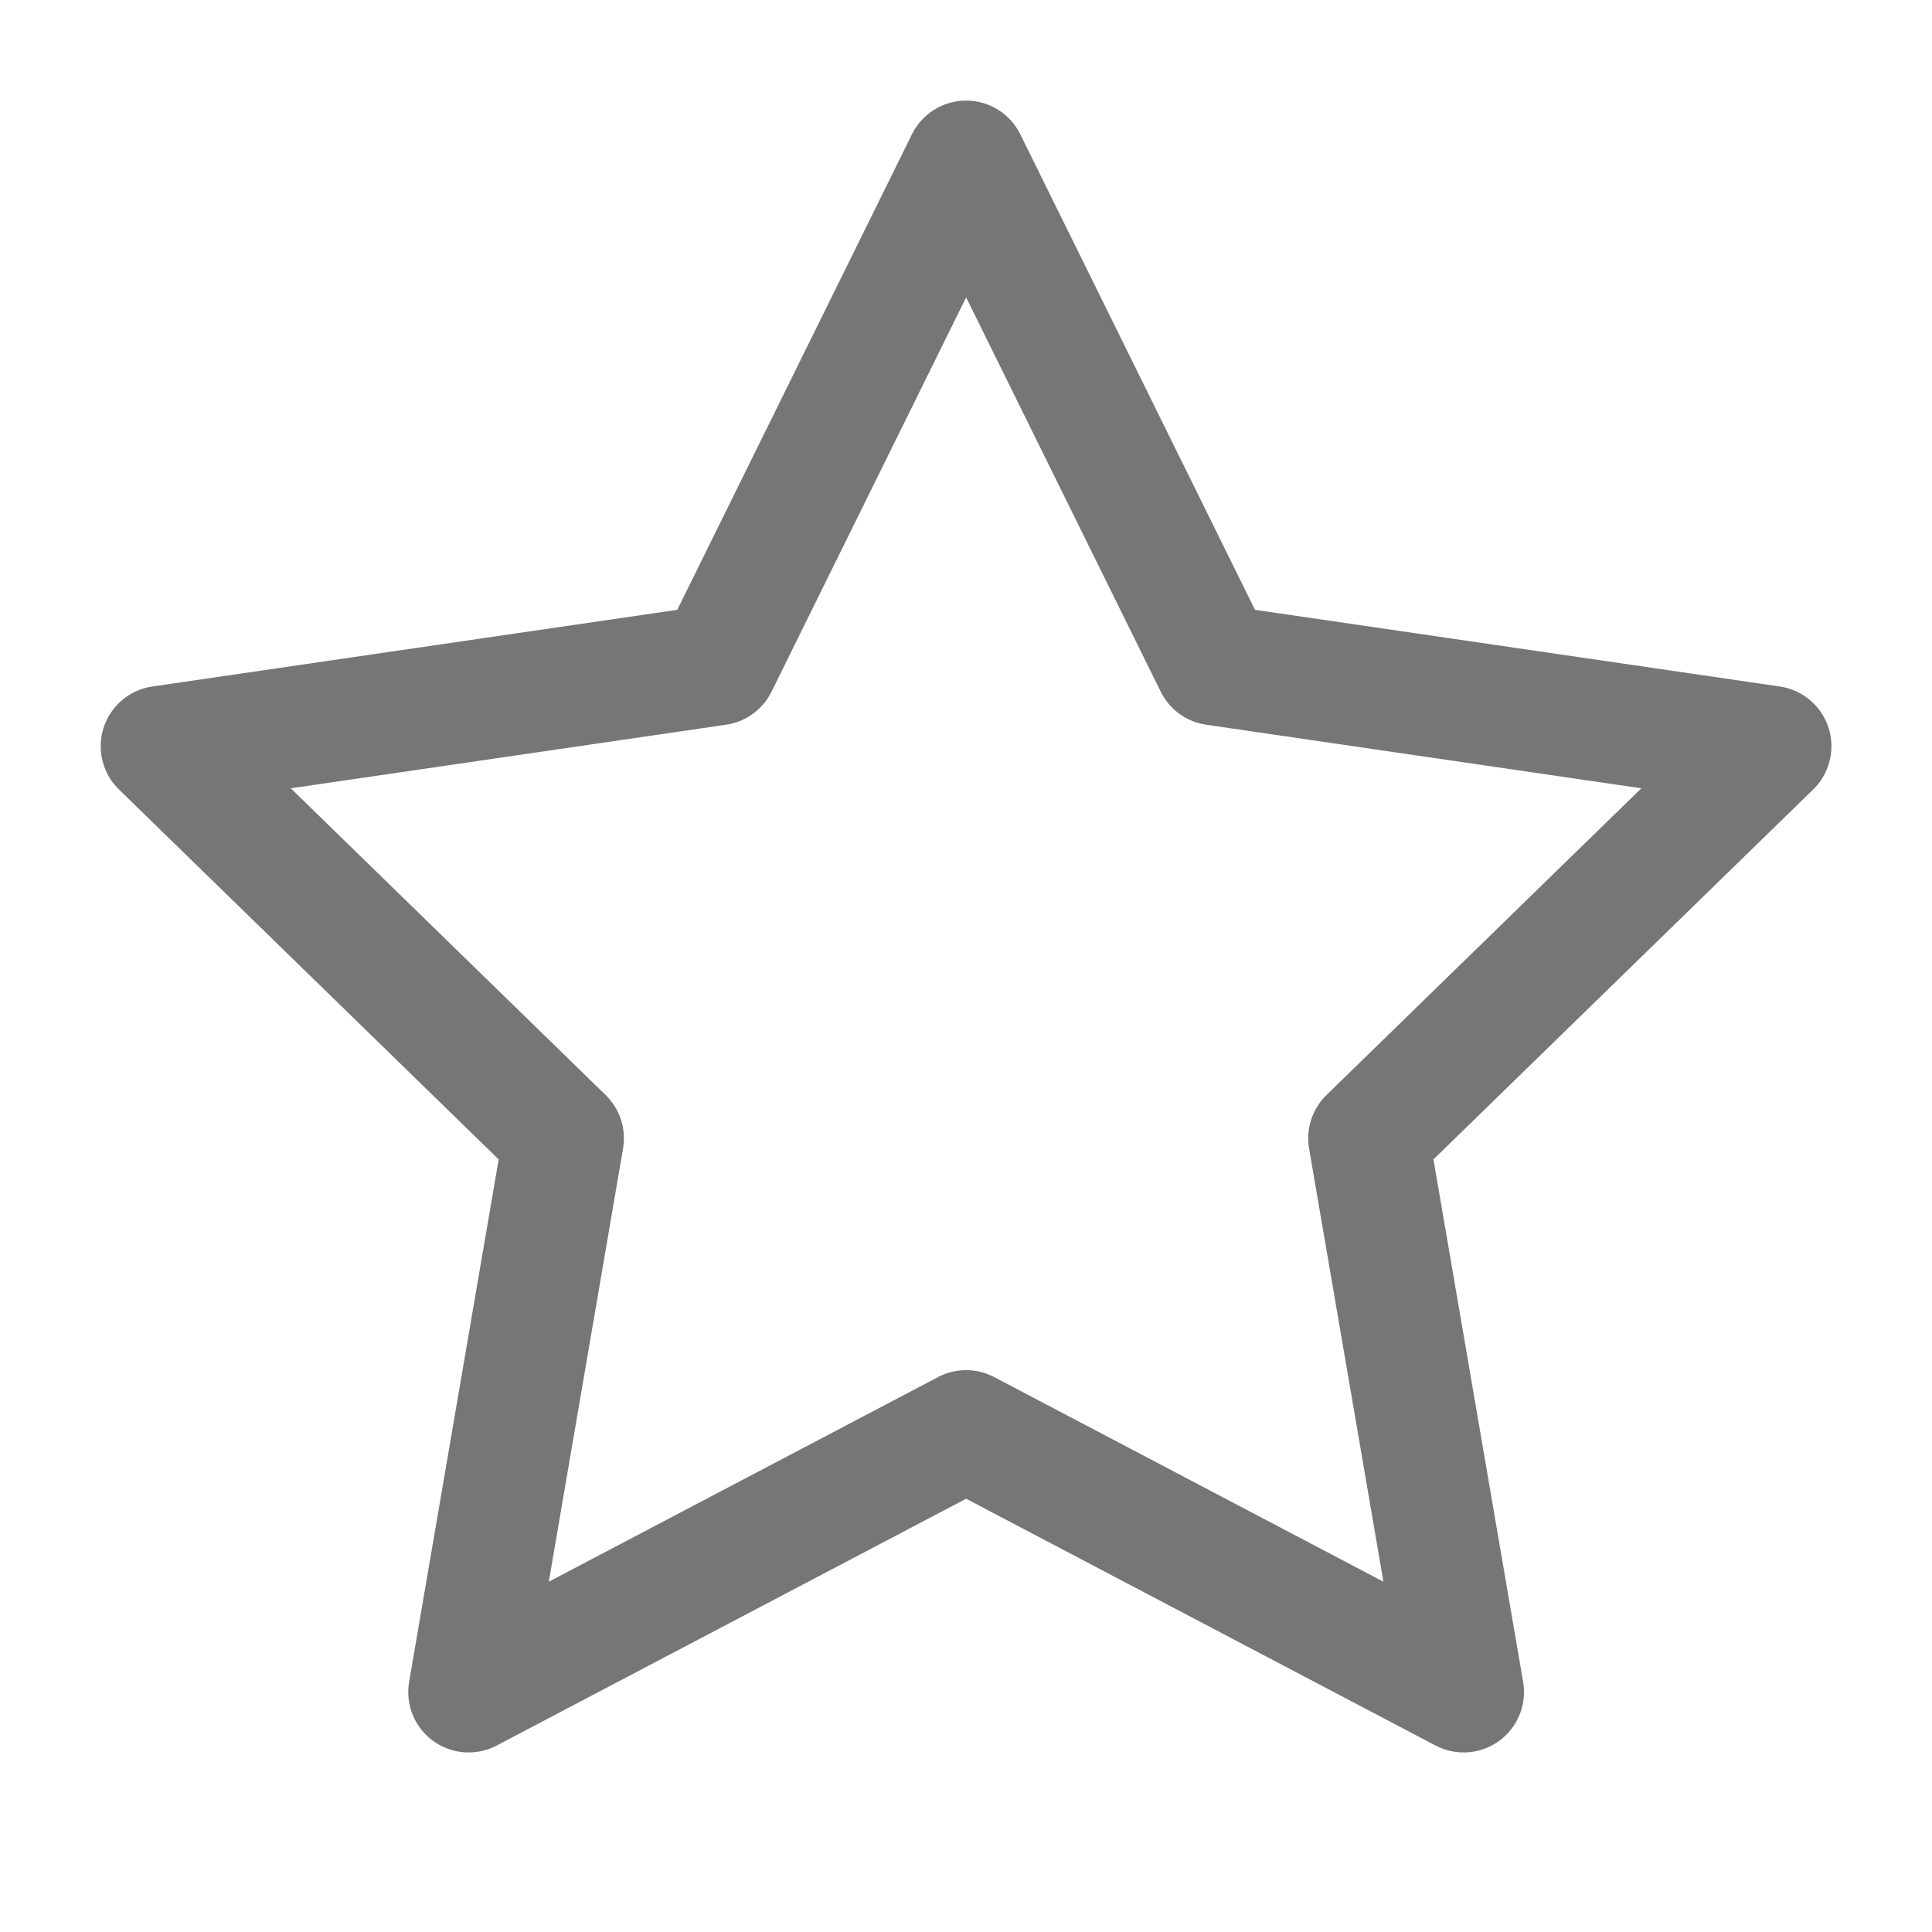
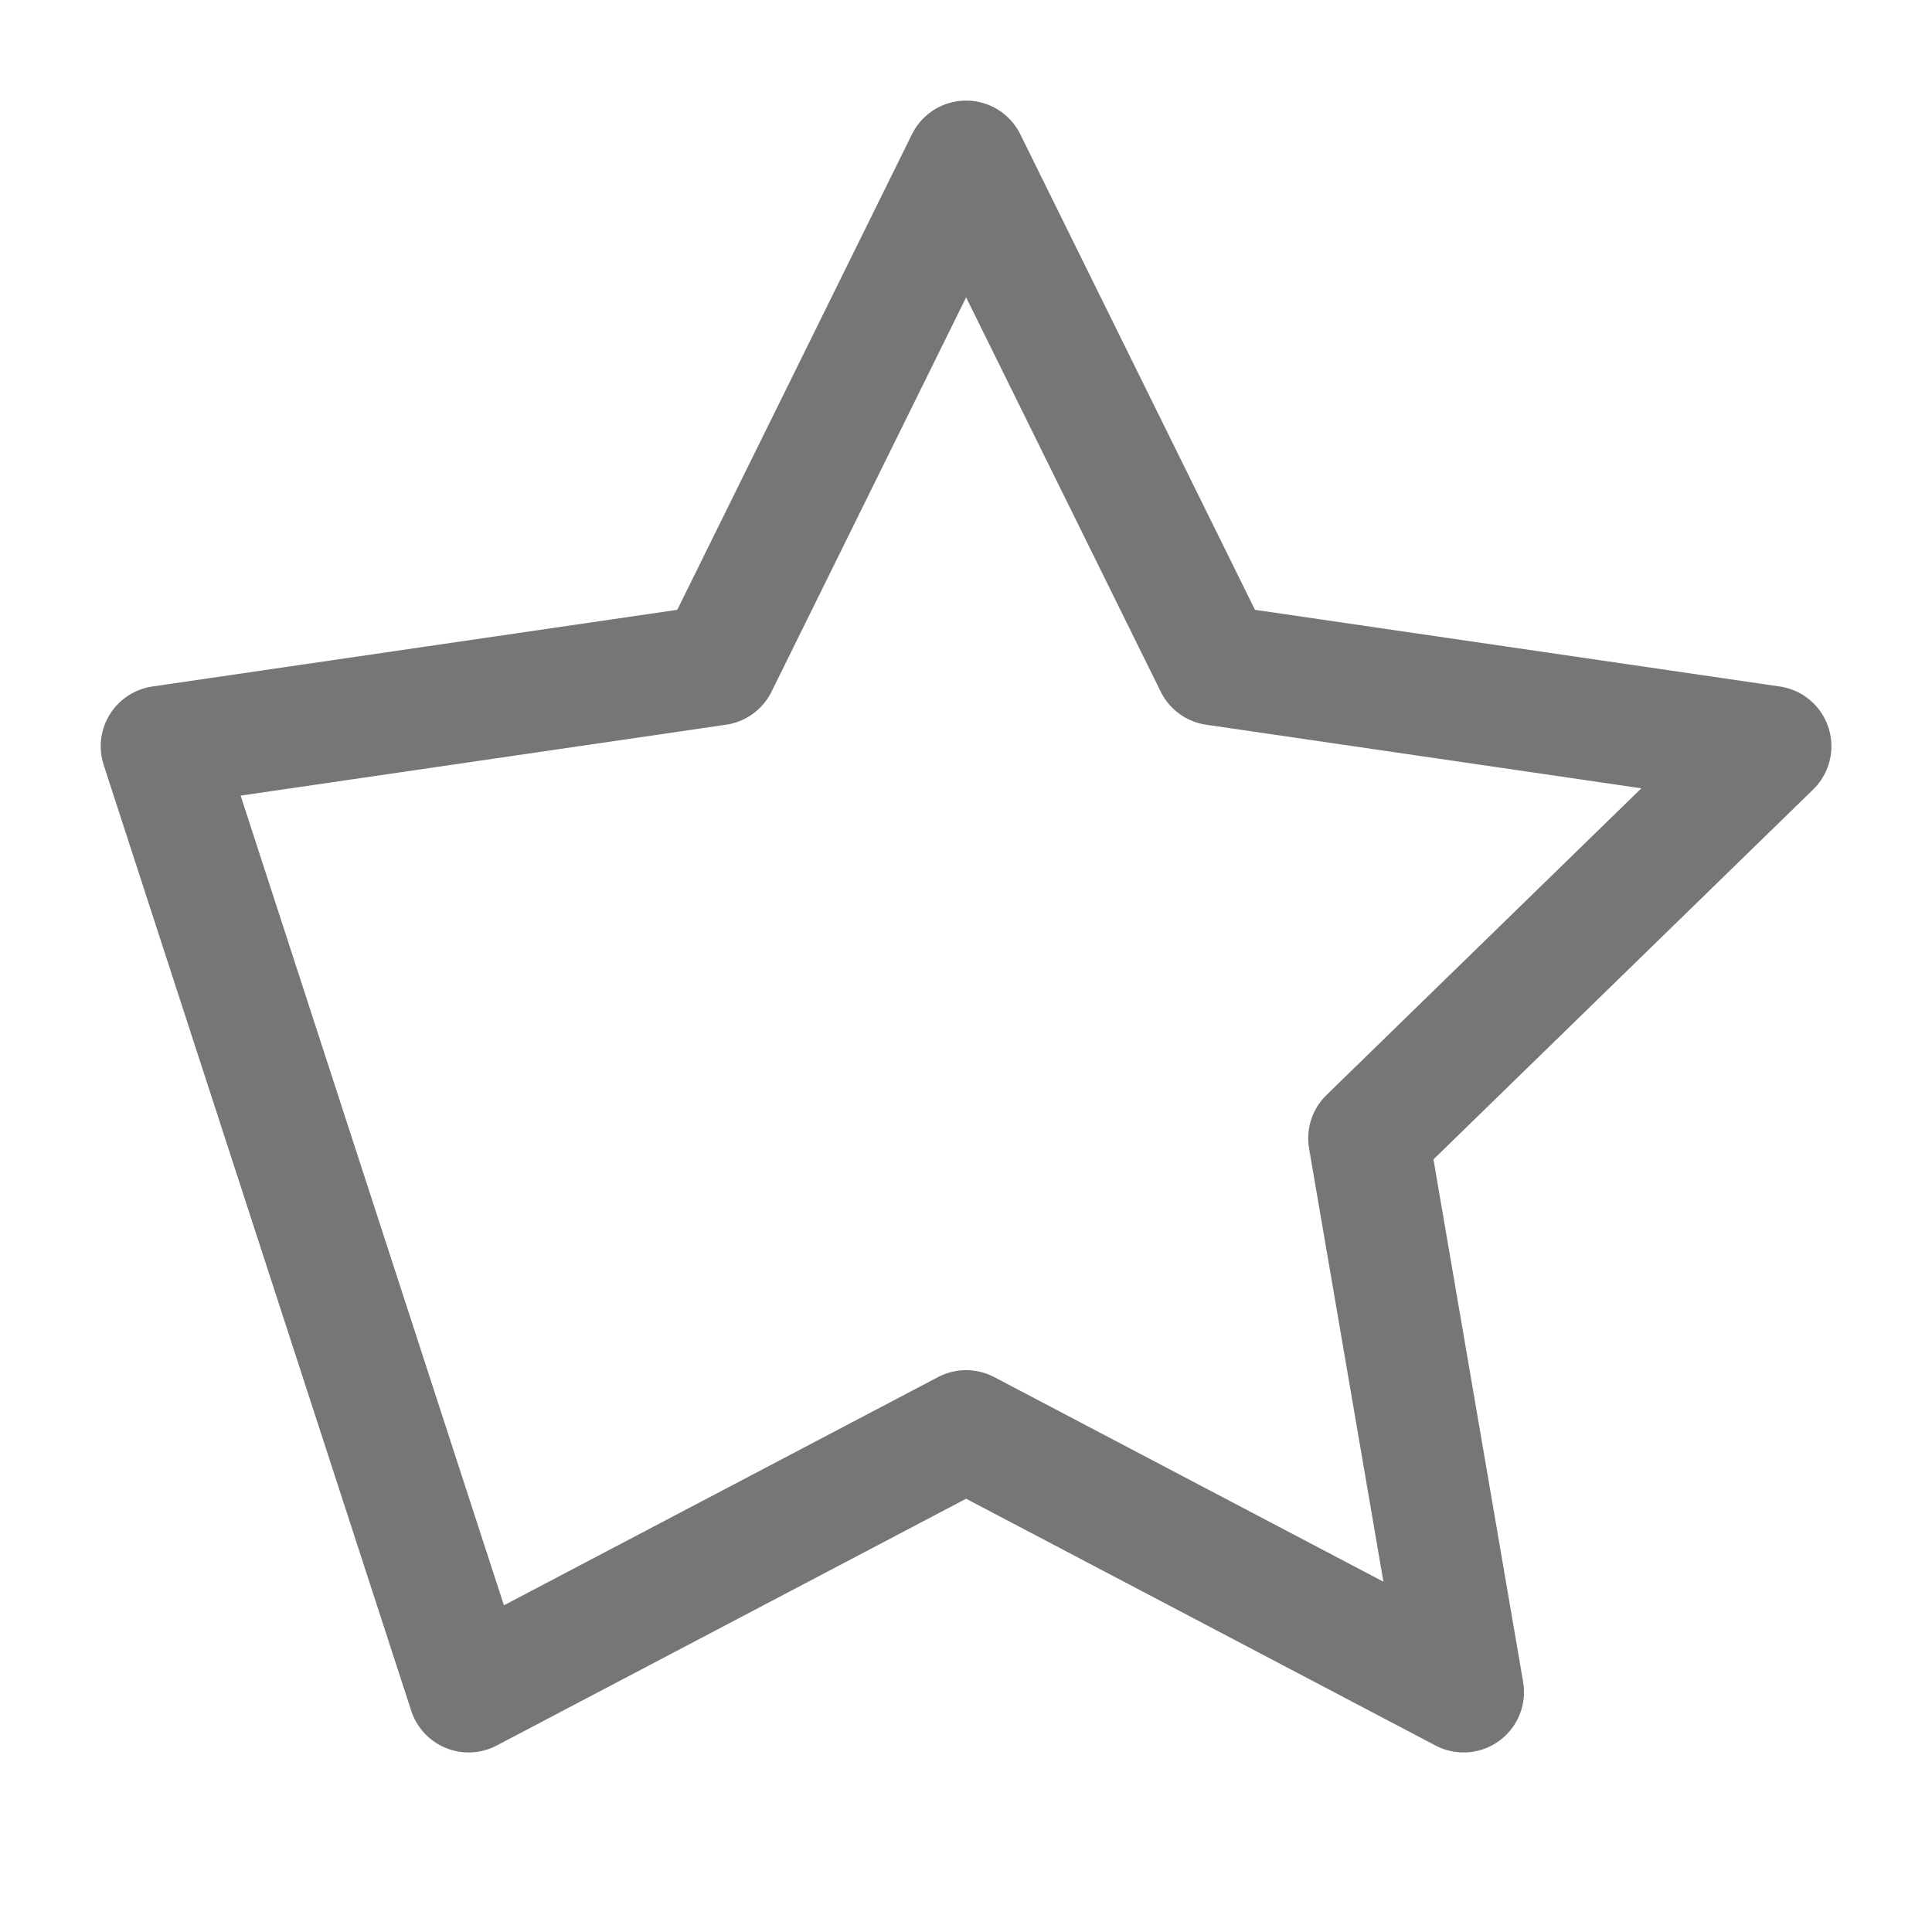
<svg xmlns="http://www.w3.org/2000/svg" width="16" height="16" viewBox="0 0 16 16" fill="none">
  <g id=" star ">
-     <path id="Vector" d="M8.001 1.333L10.061 5.507L14.667 6.18L11.334 9.427L12.121 14.013L8.001 11.847L3.881 14.013L4.667 9.427L1.334 6.18L5.941 5.507L8.001 1.333Z" stroke="#767676" stroke-linecap="round" stroke-linejoin="round" />
+     <path id="Vector" d="M8.001 1.333L10.061 5.507L14.667 6.18L11.334 9.427L12.121 14.013L8.001 11.847L3.881 14.013L1.334 6.18L5.941 5.507L8.001 1.333Z" stroke="#767676" stroke-linecap="round" stroke-linejoin="round" />
  </g>
</svg>